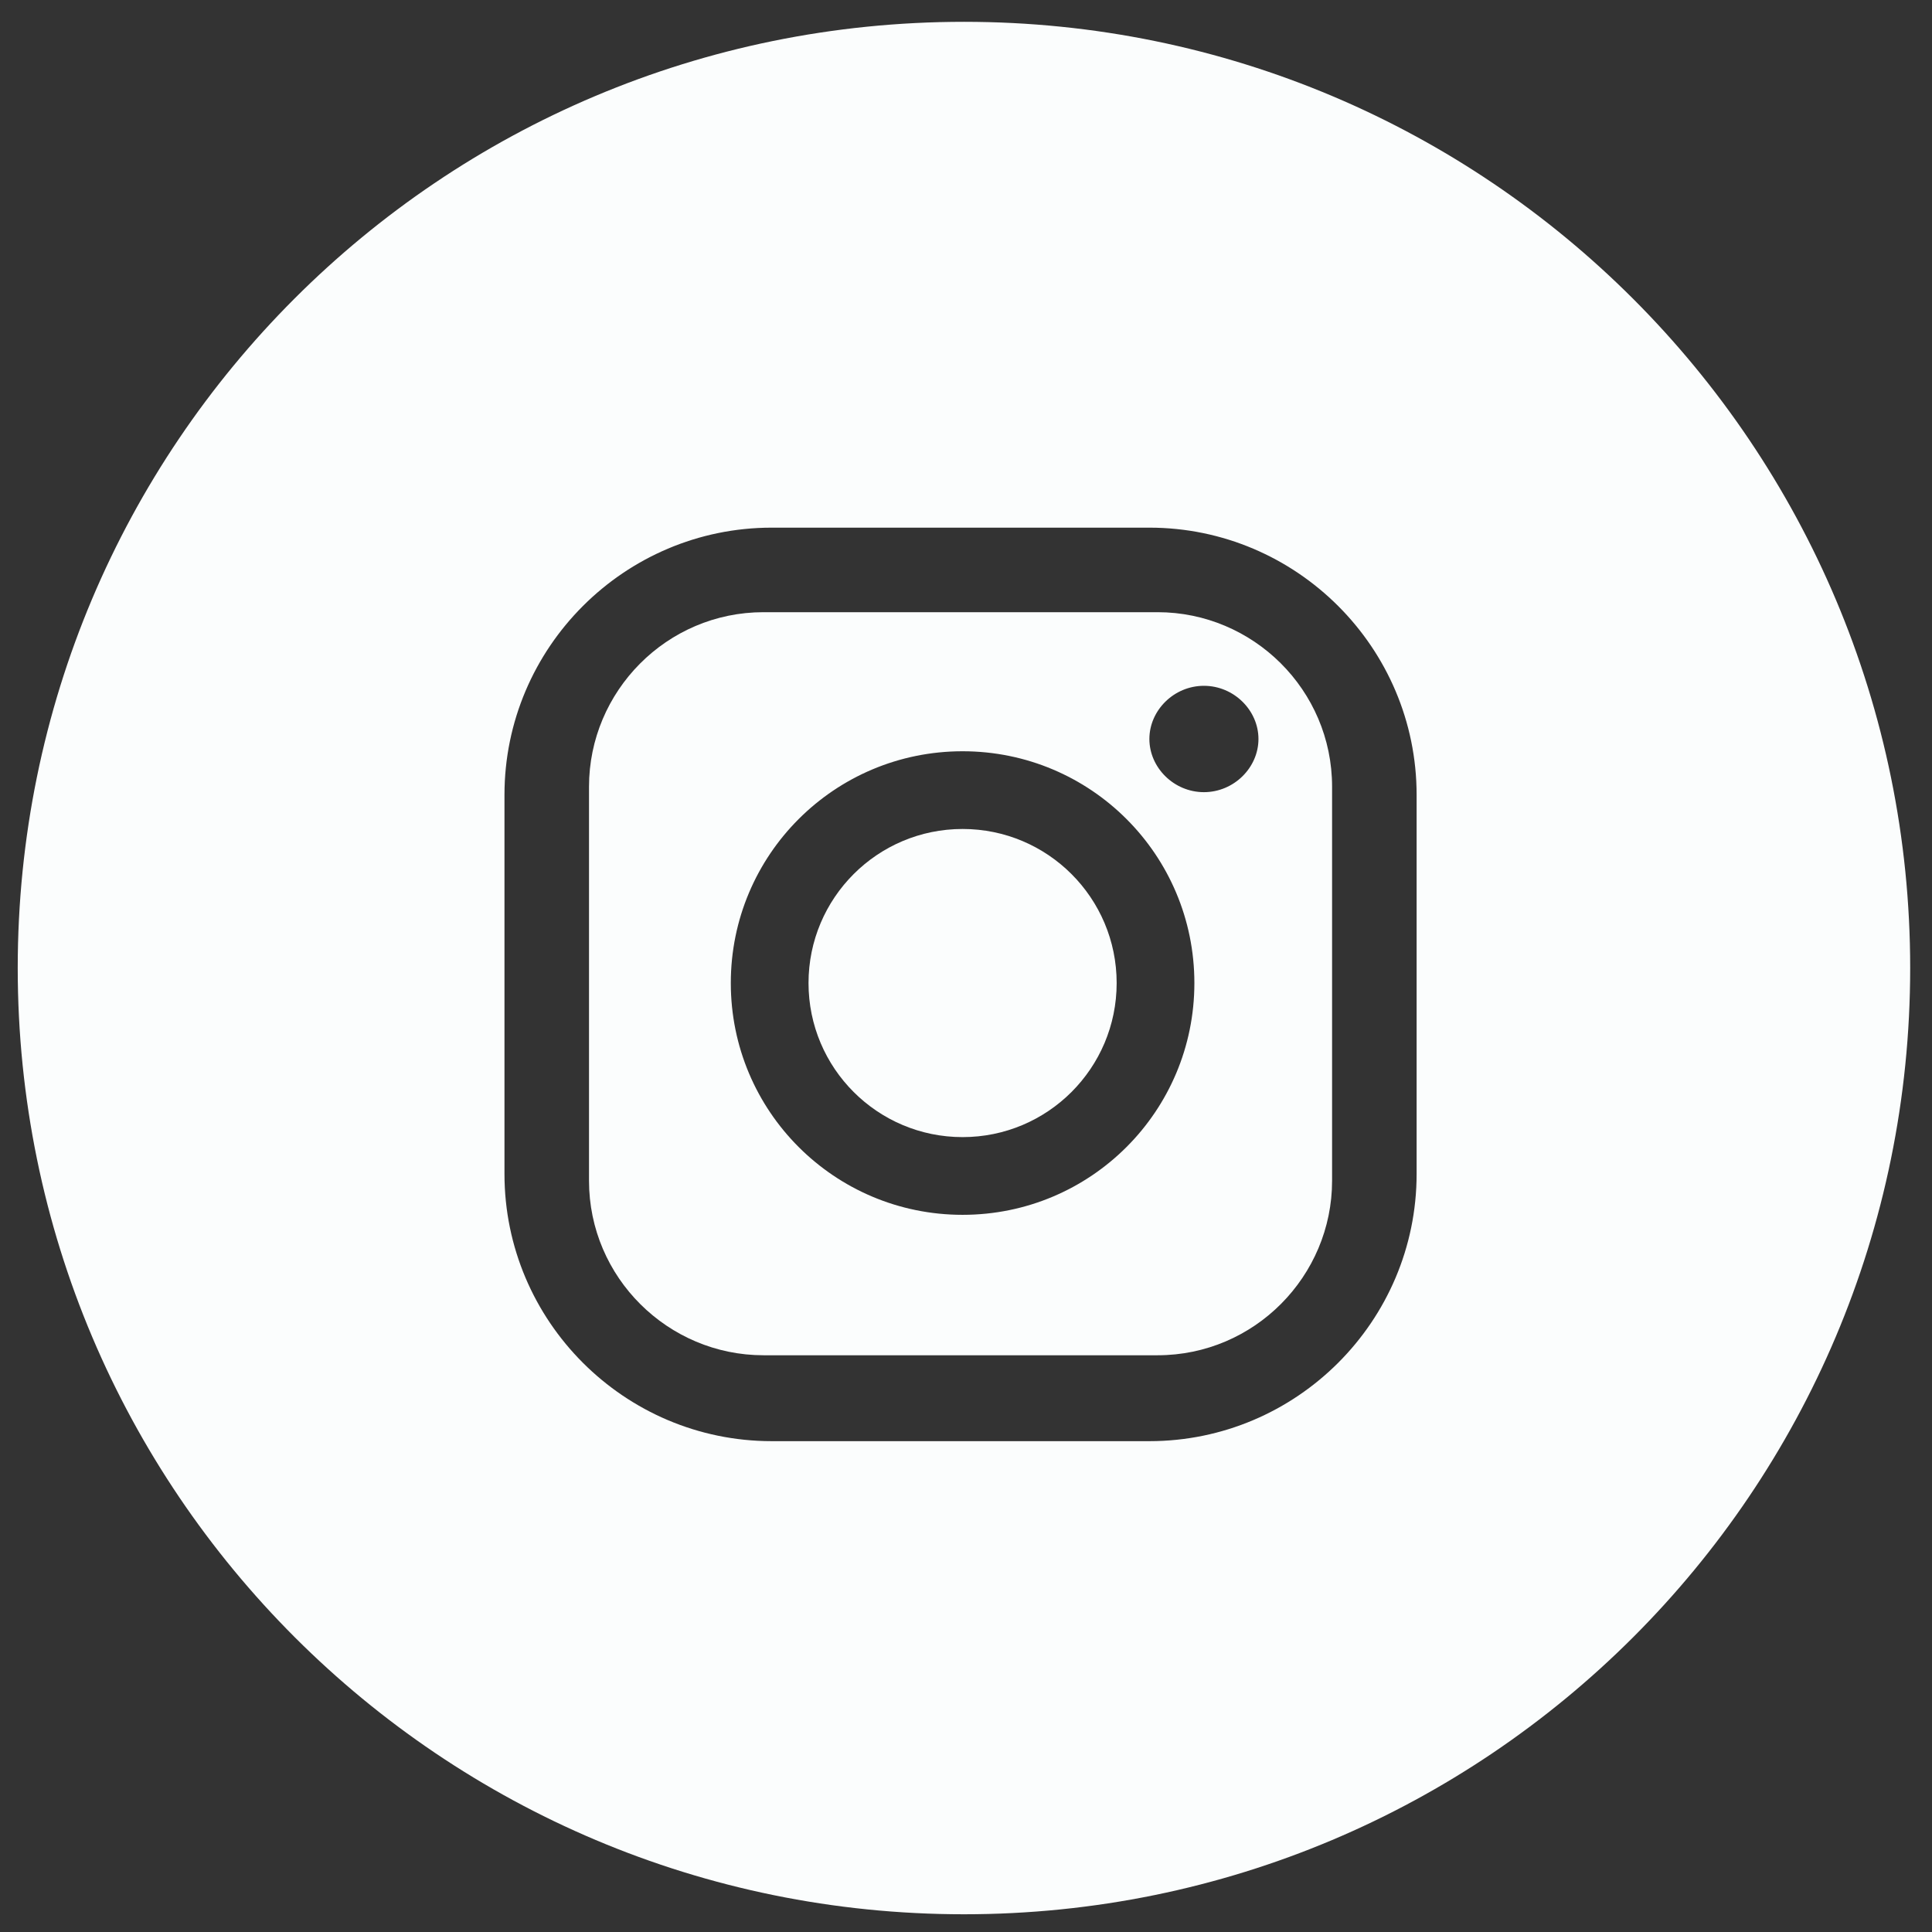
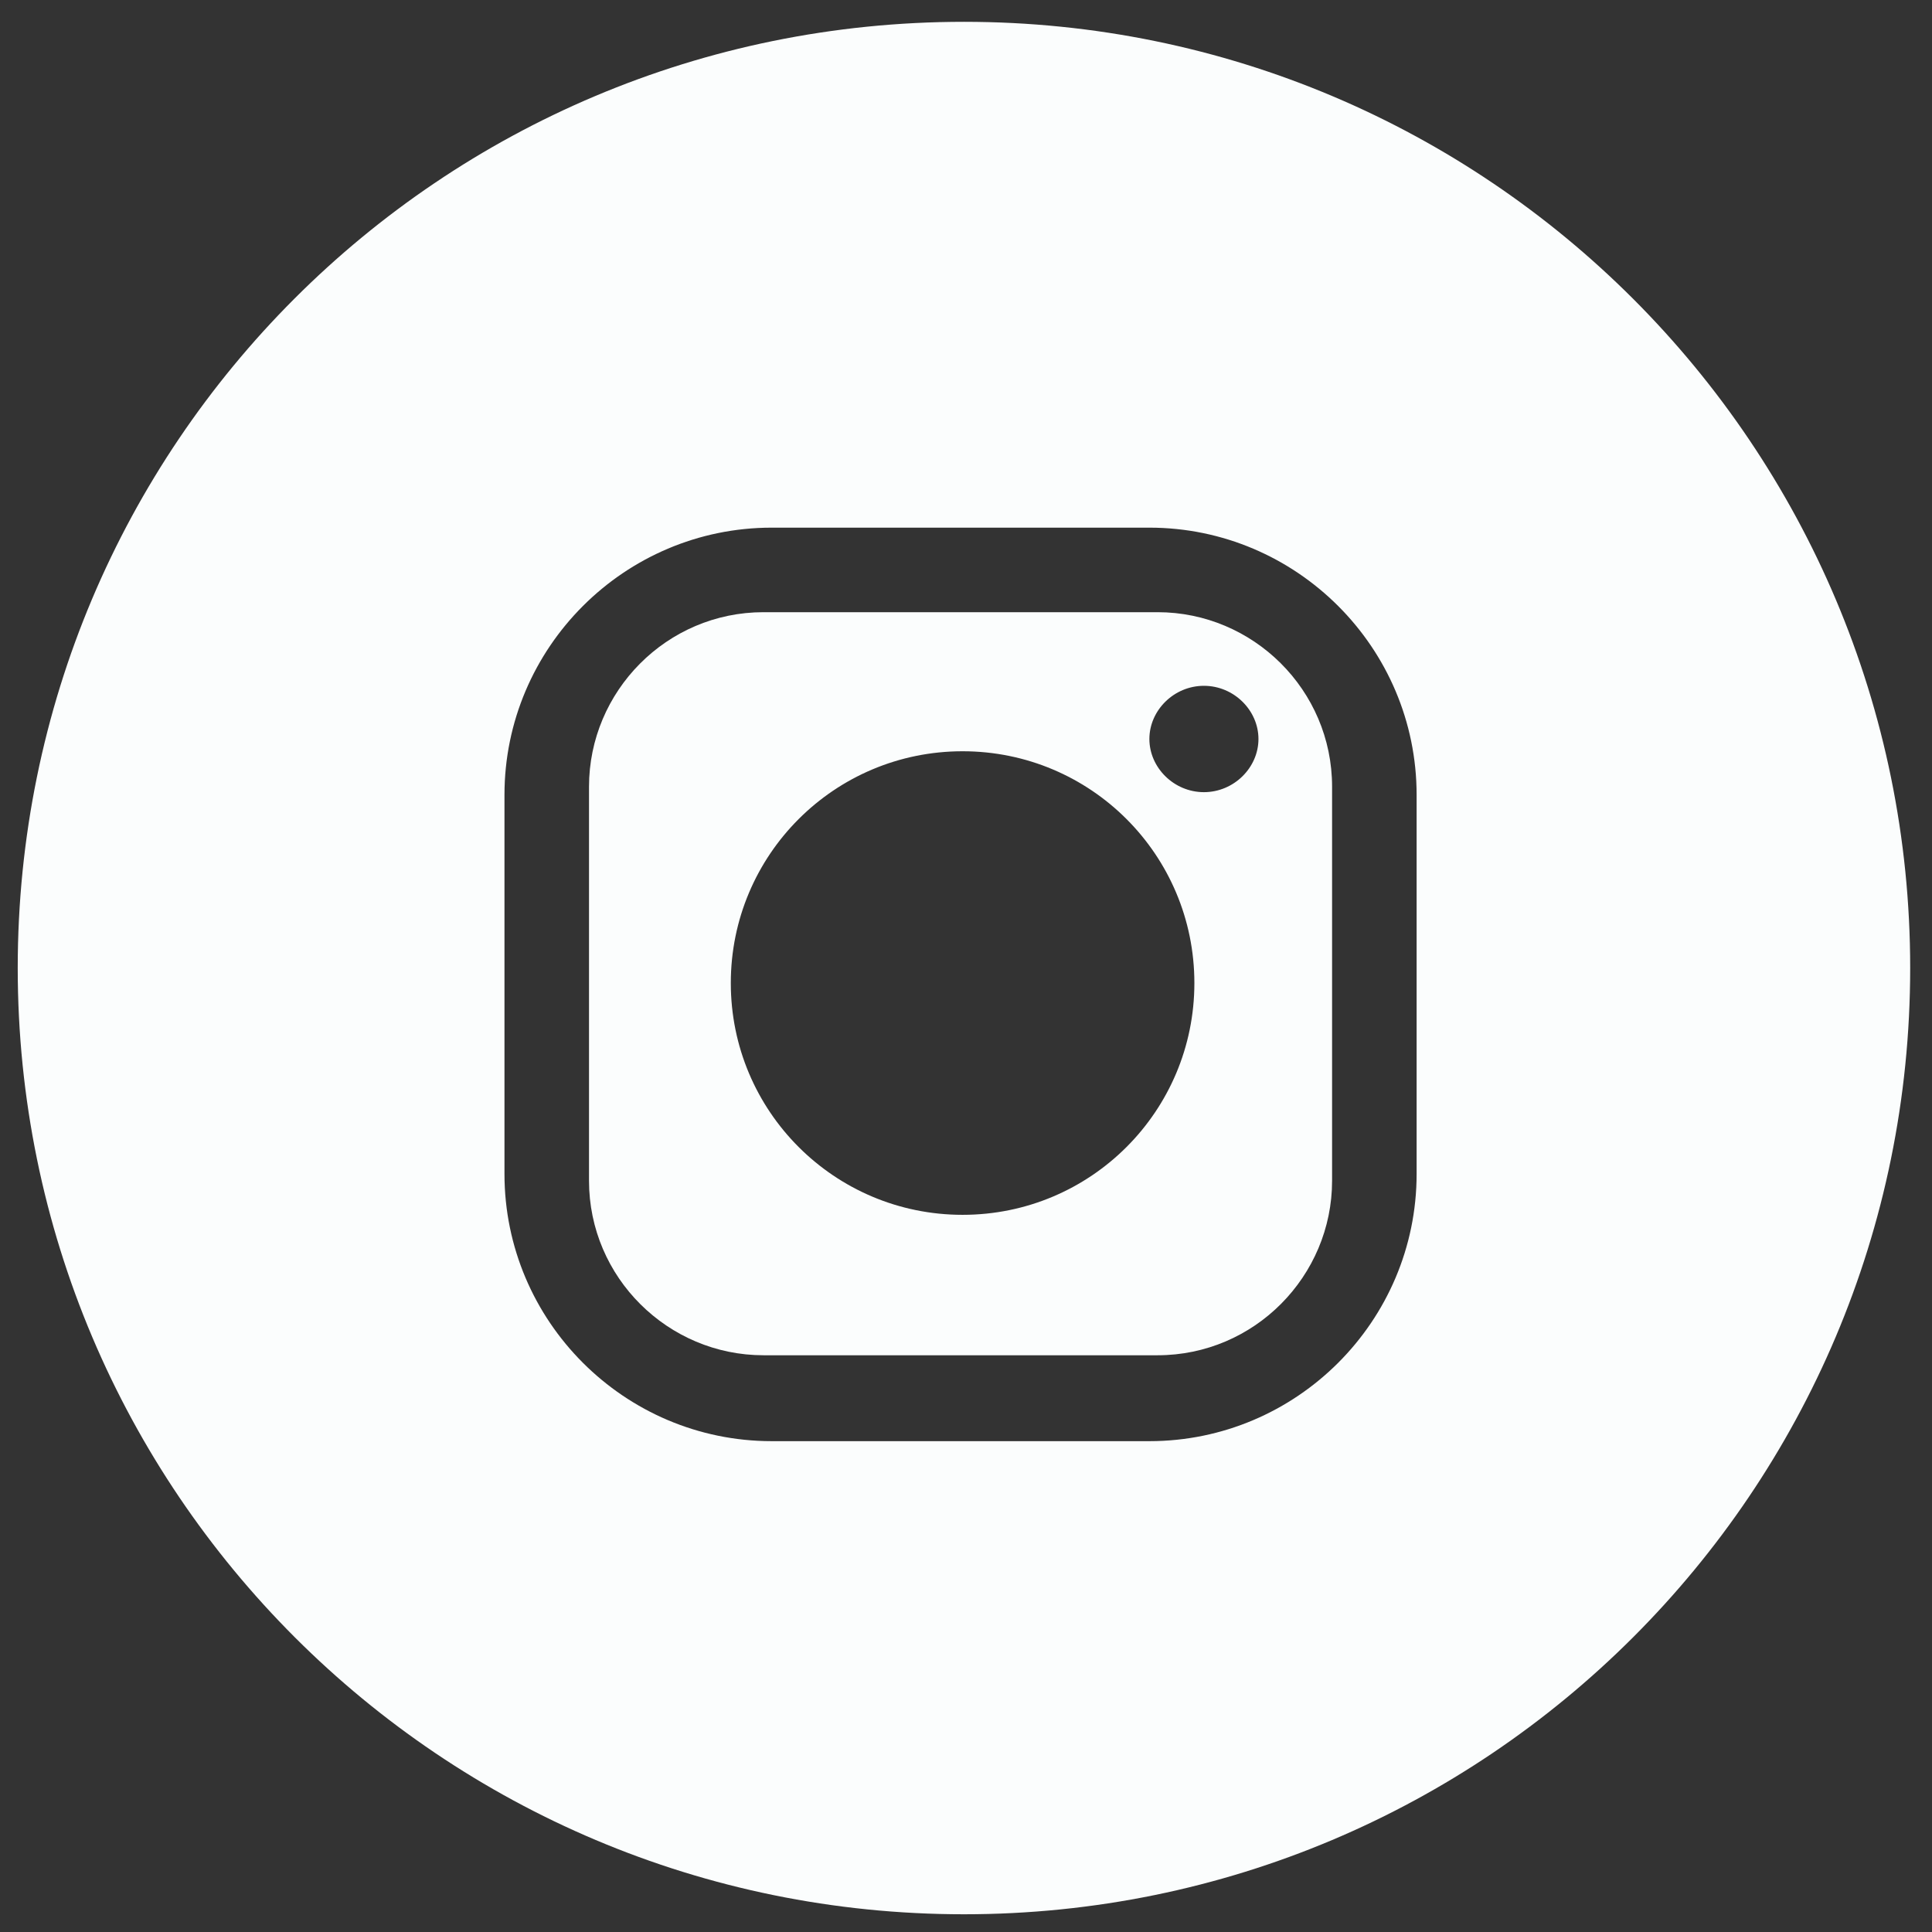
<svg xmlns="http://www.w3.org/2000/svg" version="1.1" viewBox="0 0 141.7 141.7">
  <rect x="0" y="0" width="141.7" height="141.7" fill="#333333" stroke="none" />
  <defs>
    <style>
      .st0 {
        fill: none;
      }

      .st1, .st2 {
        fill: #e63027;
      }

      .st2 {
        fill-rule: evenodd;
      }

      .st3 {
        fill: #fbfdfd;
      }

      .st4 {
        display: none;
      }

      .st5 {
        clip-path: url(#clippath);
      }
    </style>
    <clipPath id="clippath">
      <rect class="st0" x="37.2" y="38.7" width="66.7" height="66.7" />
    </clipPath>
  </defs>
  <g id="Ebene_1" class="st4">
    <path class="st2" d="M70.7,140.6C32.4,140.6,1.3,109.6,1.3,71.2S32.4,1.7,70.7,1.7s69.4,31.1,69.4,69.4-31.1,69.4-69.4,69.4ZM70.8,69h0c0,0,0,0,0,0h0ZM87,88.6h-7.4v-12c0-3-1.1-5.1-3.8-5.1s-3.3,1.4-3.8,2.7c-.2.5-.2,1.1-.2,1.8v12.5h-7.4s0-20.3,0-22.4h7.4v3.2c1-1.5,2.8-3.7,6.7-3.7s8.6,3.2,8.6,10.1v12.8h0ZM56.5,63.1h0c-2.5,0-4.1-1.7-4.1-3.9s1.7-3.9,4.2-3.9,4.1,1.7,4.2,3.9c0,2.2-1.6,3.9-4.2,3.9ZM52.8,88.6v-22.4h7.4v22.4h-7.4ZM90.9,47.1h-42c-2,0-3.6,1.6-3.6,3.6v42.5c0,2,1.6,3.6,3.6,3.6h42c2,0,3.6-1.6,3.6-3.6v-42.5c0-2-1.6-3.6-3.6-3.6h0Z" />
  </g>
  <g id="Ebene_2_Kopie" class="st4">
    <g class="st5">
      <path class="st1" d="M70.5,44.8c8.9,0,10,0,13.5.2,3.3.1,5,.7,6.2,1.1,1.6.6,2.7,1.3,3.8,2.5,1.2,1.2,1.9,2.3,2.5,3.8.5,1.2,1,2.9,1.1,6.2.2,3.5.2,4.6.2,13.5s0,10-.2,13.5c-.1,3.2-.7,5-1.1,6.2-.6,1.6-1.3,2.7-2.5,3.8-1.2,1.2-2.3,1.9-3.8,2.5-1.2.5-2.9,1-6.2,1.1-3.5.2-4.6.2-13.5.2s-10,0-13.5-.2c-3.3-.1-5-.7-6.2-1.1-1.6-.6-2.7-1.3-3.8-2.5-1.2-1.2-1.9-2.3-2.5-3.8-.5-1.2-1-2.9-1.1-6.2-.2-3.5-.2-4.6-.2-13.5s0-10,.2-13.5c.1-3.2.7-5,1.1-6.2.6-1.6,1.3-2.7,2.5-3.8,1.2-1.2,2.3-1.9,3.8-2.5,1.2-.5,2.9-1,6.2-1.1,3.5-.2,4.6-.2,13.5-.2M70.5,38.7c-9.1,0-10.2,0-13.7.2-3.6.2-6,.7-8.1,1.5-2.2.9-4.1,2-5.9,3.8-1.9,1.9-3,3.7-3.8,5.9-.8,2.1-1.4,4.5-1.6,8.1-.2,3.6-.2,4.7-.2,13.8s0,10.2.2,13.7c.2,3.6.7,6,1.6,8.1.8,2.2,2,4,3.8,5.9,1.8,1.8,3.7,3,5.9,3.8,2.1.8,4.5,1.4,8.1,1.5,3.6.2,4.7.2,13.7.2s10.2,0,13.7-.2c3.6-.2,6-.7,8.1-1.5,2.2-.9,4.1-2,5.9-3.8,1.9-1.9,3-3.7,3.8-5.9.8-2.1,1.4-4.5,1.6-8.1.2-3.6.2-4.7.2-13.7s0-10.2-.2-13.8c-.2-3.6-.7-6-1.6-8.1-.8-2.2-2-4-3.8-5.9-1.8-1.8-3.7-3-5.9-3.8-2.1-.8-4.5-1.4-8.1-1.5-3.6-.2-4.7-.2-13.7-.2" />
      <path class="st1" d="M70.5,55c-9.5,0-17.1,7.7-17.1,17.1s7.7,17.1,17.1,17.1,17.1-7.7,17.1-17.1-7.7-17.1-17.1-17.1M70.5,83.2c-6.1,0-11.1-5-11.1-11.1s5-11.1,11.1-11.1,11.1,5,11.1,11.1-5,11.1-11.1,11.1" />
-       <path class="st1" d="M92.3,54.3c0,2.2-1.8,4-4,4s-4-1.8-4-4,1.8-4,4-4,4,1.8,4,4" />
+       <path class="st1" d="M92.3,54.3s-4-1.8-4-4,1.8-4,4-4,4,1.8,4,4" />
    </g>
-     <ellipse class="st3" cx="77.7" cy="66.6" rx="1.3" ry="1.3" />
  </g>
  <g id="Ebene_2">
    <g>
      <path class="st3" d="M140.1,71c0,38.4-31.1,69.4-69.4,69.4S1.3,109.4,1.3,71,32.3,1.6,70.7,1.6s69.4,31.1,69.4,69.4ZM103.9,86.1v-27.8c0-10.8-8.8-19.6-19.6-19.6h-27.7c-10.8,0-19.6,8.8-19.6,19.6v27.8c0,10.8,8.8,19.6,19.6,19.6h27.7c10.8,0,19.6-8.8,19.6-19.6Z" />
-       <circle class="st3" cx="70.6" cy="72.1" r="11.3" />
      <path class="st3" d="M84.9,99.4h-28.9c-7,0-12.8-5.7-12.8-12.8v-28.9c0-7,5.7-12.8,12.8-12.8h28.9c7,0,12.8,5.7,12.8,12.8v28.9c0,7-5.7,12.8-12.8,12.8ZM70.6,55.1c-9.4,0-17,7.6-17,17s7.6,17,17,17,17-7.6,17-17-7.6-17-17-17ZM88.3,50.3c-2.2,0-4,1.8-4,3.9s1.8,3.9,4,3.9,4-1.8,4-3.9-1.8-3.9-4-3.9Z" />
    </g>
  </g>
</svg>